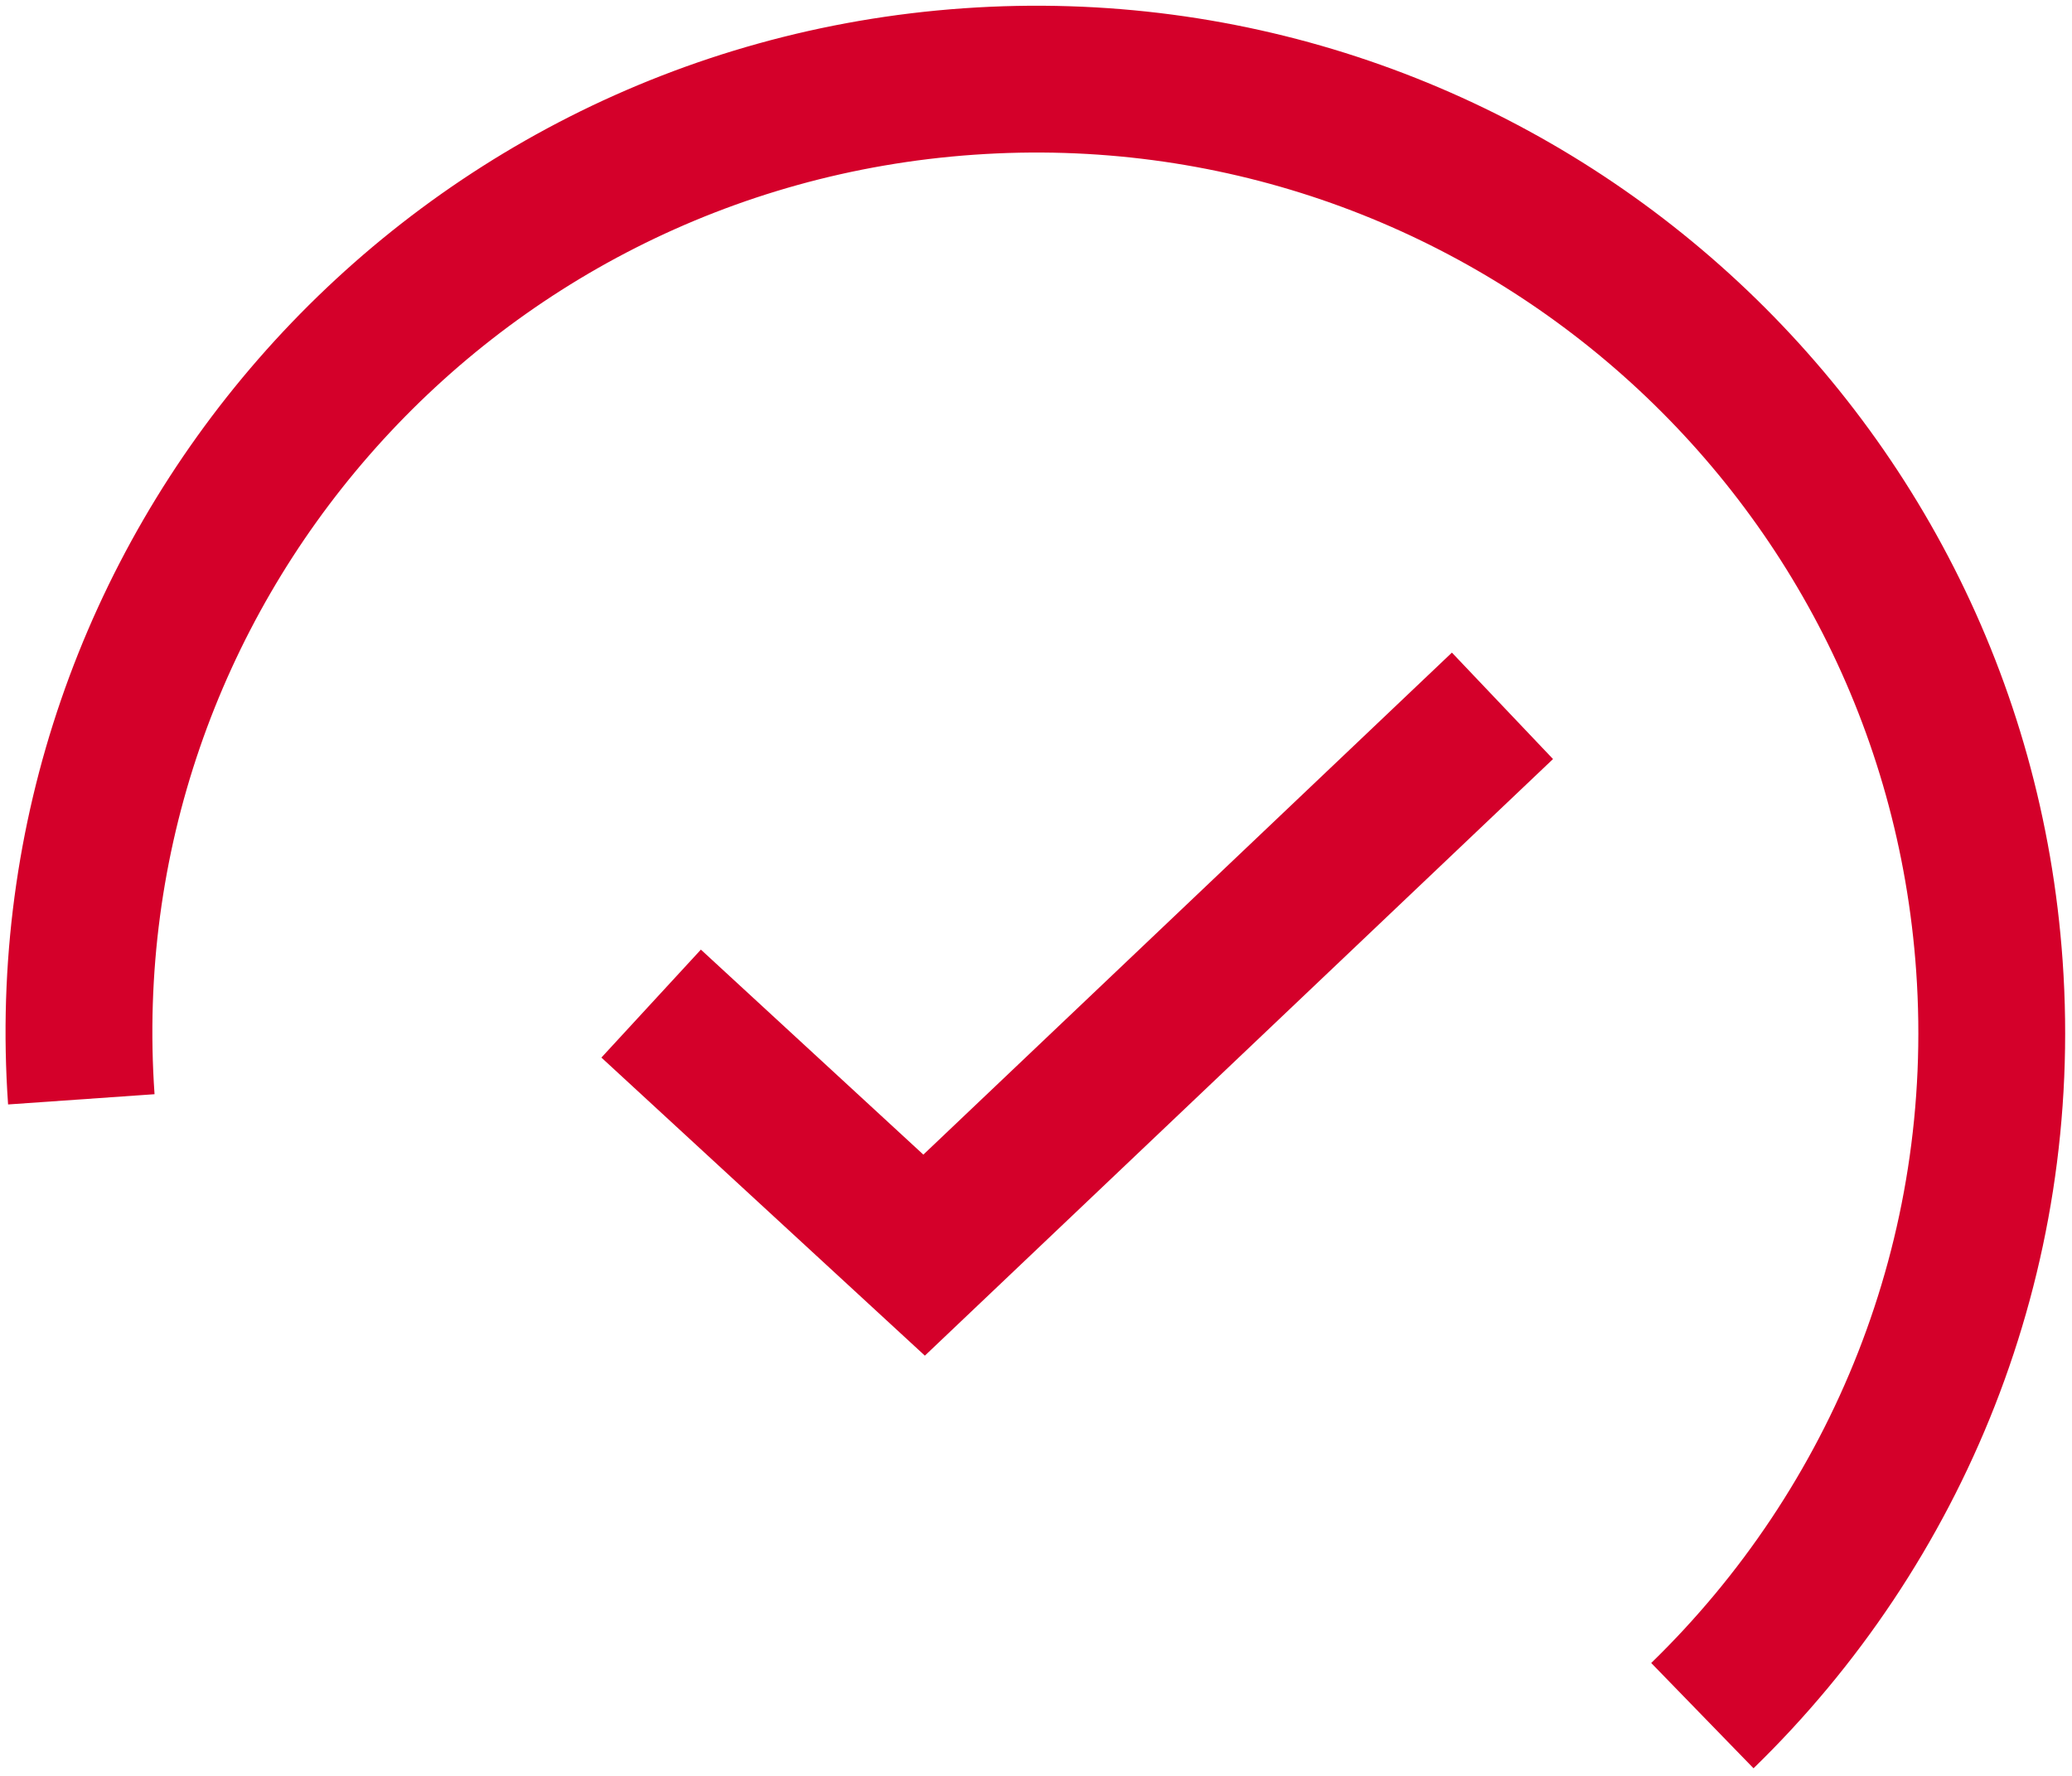
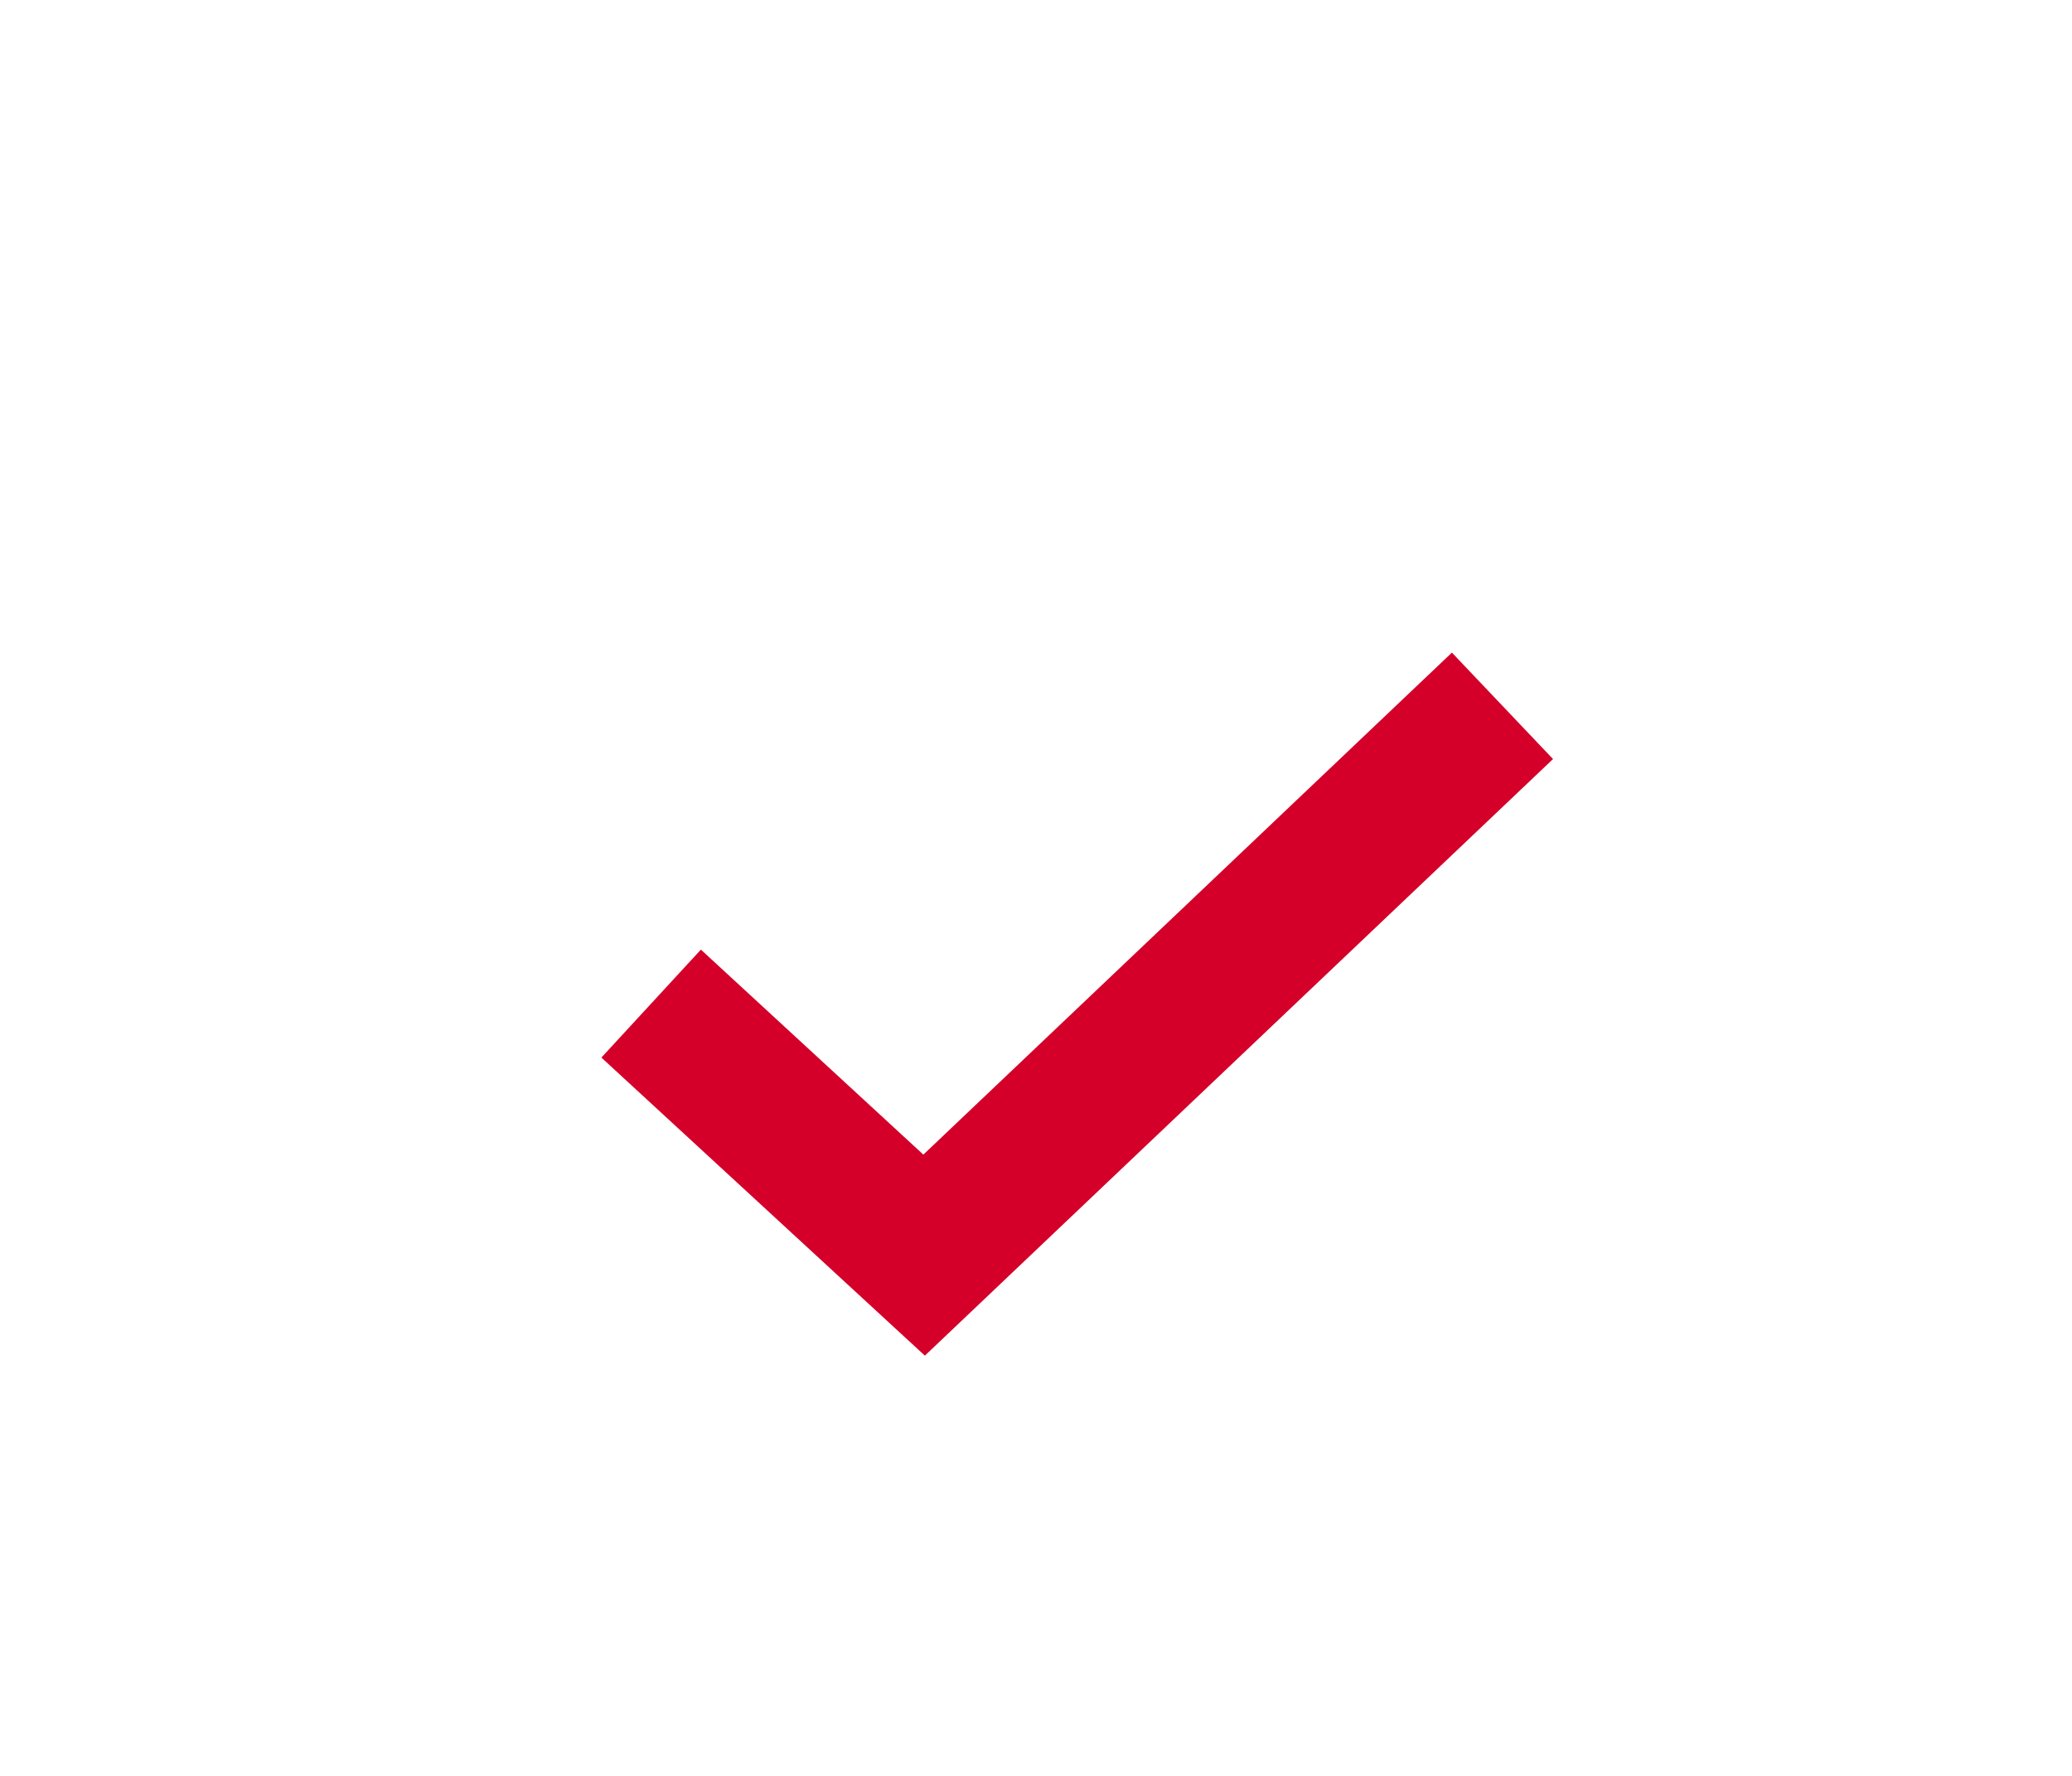
<svg xmlns="http://www.w3.org/2000/svg" width="140px" height="120px" viewBox="0 0 140 120" version="1.1">
  <title>tick</title>
  <desc>Created with Sketch.</desc>
  <g id="Page-1" stroke="none" stroke-width="1" fill="none" fill-rule="evenodd">
    <g id="tick" transform="translate(1, 1)" stroke="#D4002A" stroke-width="9.92">
-       <path d="M110.164,117.979 C124.16,106.162 133.045,88.512 133.045,68.795 C133.045,33.213 104.113,4.369 68.425,4.369 C32.736,4.369 3.805,33.213 3.805,68.795" id="Shape" transform="translate(68.425, 61.174) rotate(-4) translate(-68.425, -61.174) " />
      <polyline id="Path-5" points="42.996 66.815 61.44 83.812 100.518 46.694" />
    </g>
  </g>
</svg>